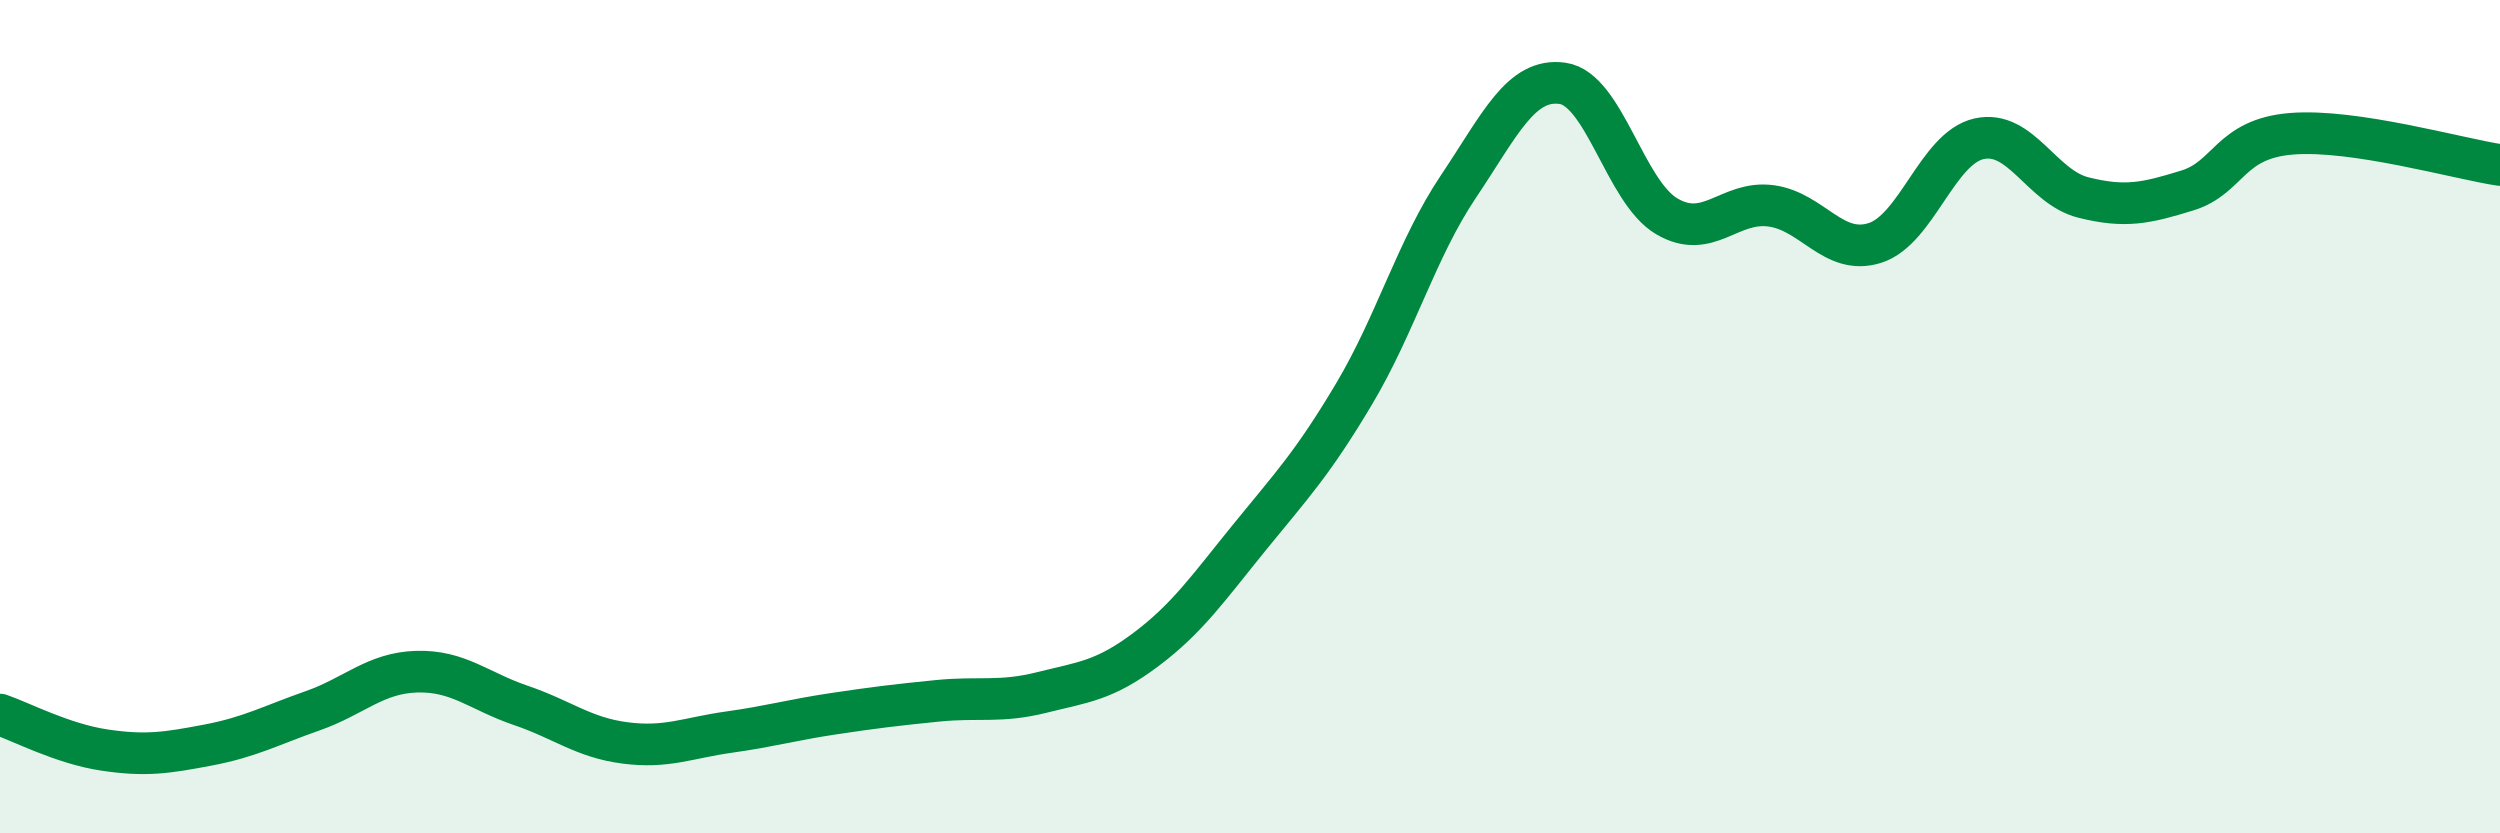
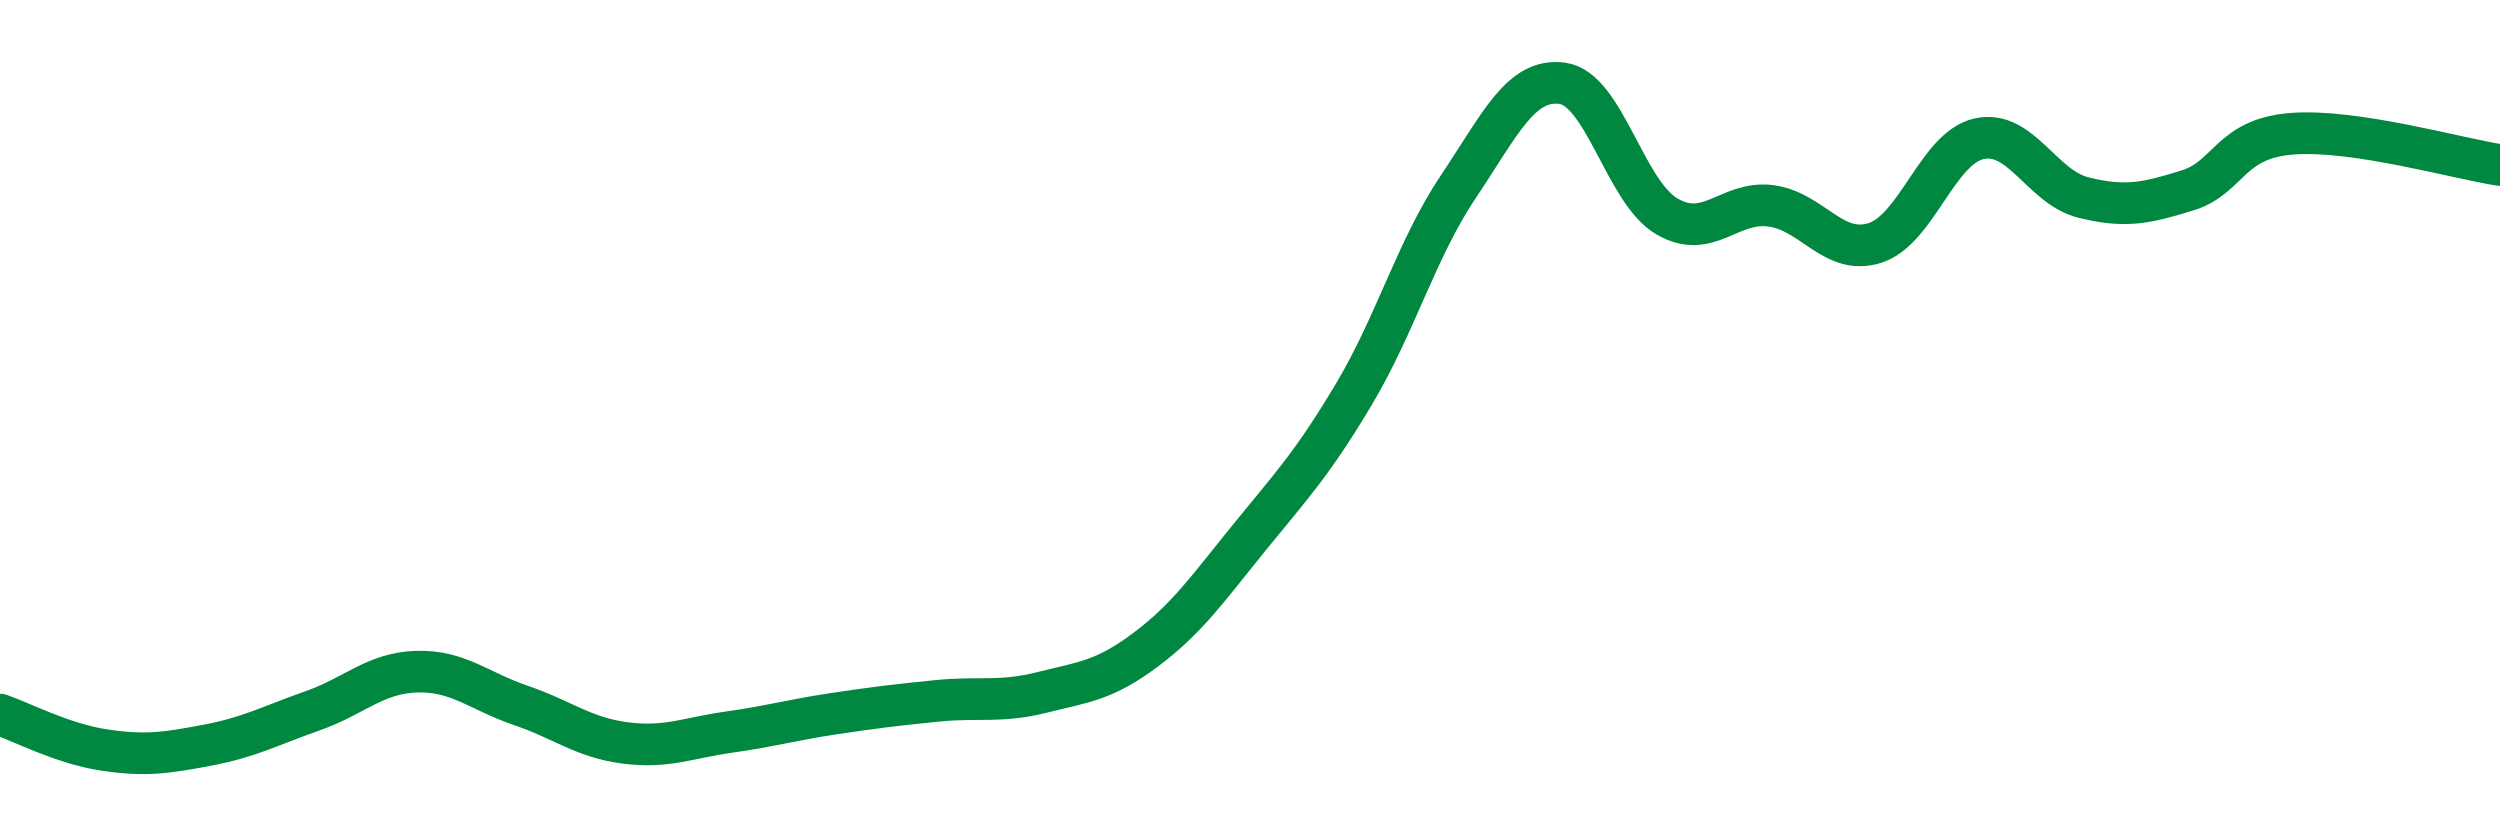
<svg xmlns="http://www.w3.org/2000/svg" width="60" height="20" viewBox="0 0 60 20">
-   <path d="M 0,17.15 C 0.5,17.32 1.5,17.85 2.5,18 C 3.5,18.15 4,18.07 5,17.88 C 6,17.69 6.5,17.41 7.5,17.06 C 8.5,16.71 9,16.15 10,16.12 C 11,16.09 11.5,16.59 12.5,16.93 C 13.5,17.27 14,17.7 15,17.83 C 16,17.96 16.5,17.71 17.5,17.57 C 18.5,17.43 19,17.28 20,17.13 C 21,16.98 21.5,16.92 22.5,16.82 C 23.5,16.72 24,16.87 25,16.62 C 26,16.37 26.5,16.34 27.5,15.59 C 28.5,14.84 29,14.11 30,12.88 C 31,11.65 31.5,11.13 32.5,9.45 C 33.5,7.77 34,5.97 35,4.48 C 36,2.99 36.5,1.86 37.5,2 C 38.5,2.14 39,4.6 40,5.19 C 41,5.78 41.5,4.81 42.5,4.94 C 43.5,5.07 44,6.15 45,5.83 C 46,5.51 46.5,3.55 47.5,3.33 C 48.5,3.11 49,4.49 50,4.74 C 51,4.99 51.5,4.88 52.5,4.57 C 53.5,4.26 53.5,3.33 55,3.21 C 56.5,3.09 59,3.81 60,3.96L60 20L0 20Z" fill="#008740" opacity="0.1" stroke-linecap="round" stroke-linejoin="round" />
  <path d="M 0,17.15 C 0.5,17.32 1.5,17.85 2.5,18 C 3.5,18.15 4,18.07 5,17.88 C 6,17.69 6.5,17.41 7.5,17.06 C 8.5,16.71 9,16.15 10,16.12 C 11,16.09 11.5,16.59 12.5,16.93 C 13.5,17.27 14,17.7 15,17.83 C 16,17.96 16.5,17.71 17.5,17.57 C 18.5,17.43 19,17.28 20,17.13 C 21,16.98 21.5,16.92 22.5,16.82 C 23.5,16.72 24,16.87 25,16.62 C 26,16.37 26.5,16.34 27.5,15.59 C 28.5,14.84 29,14.11 30,12.88 C 31,11.65 31.5,11.13 32.5,9.45 C 33.5,7.77 34,5.97 35,4.48 C 36,2.99 36.5,1.86 37.5,2 C 38.5,2.14 39,4.6 40,5.19 C 41,5.78 41.5,4.81 42.5,4.94 C 43.5,5.07 44,6.15 45,5.83 C 46,5.51 46.5,3.55 47.5,3.33 C 48.5,3.11 49,4.49 50,4.74 C 51,4.99 51.5,4.88 52.5,4.57 C 53.5,4.26 53.5,3.33 55,3.21 C 56.5,3.09 59,3.81 60,3.96" stroke="#008740" stroke-width="1" fill="none" stroke-linecap="round" stroke-linejoin="round" />
</svg>